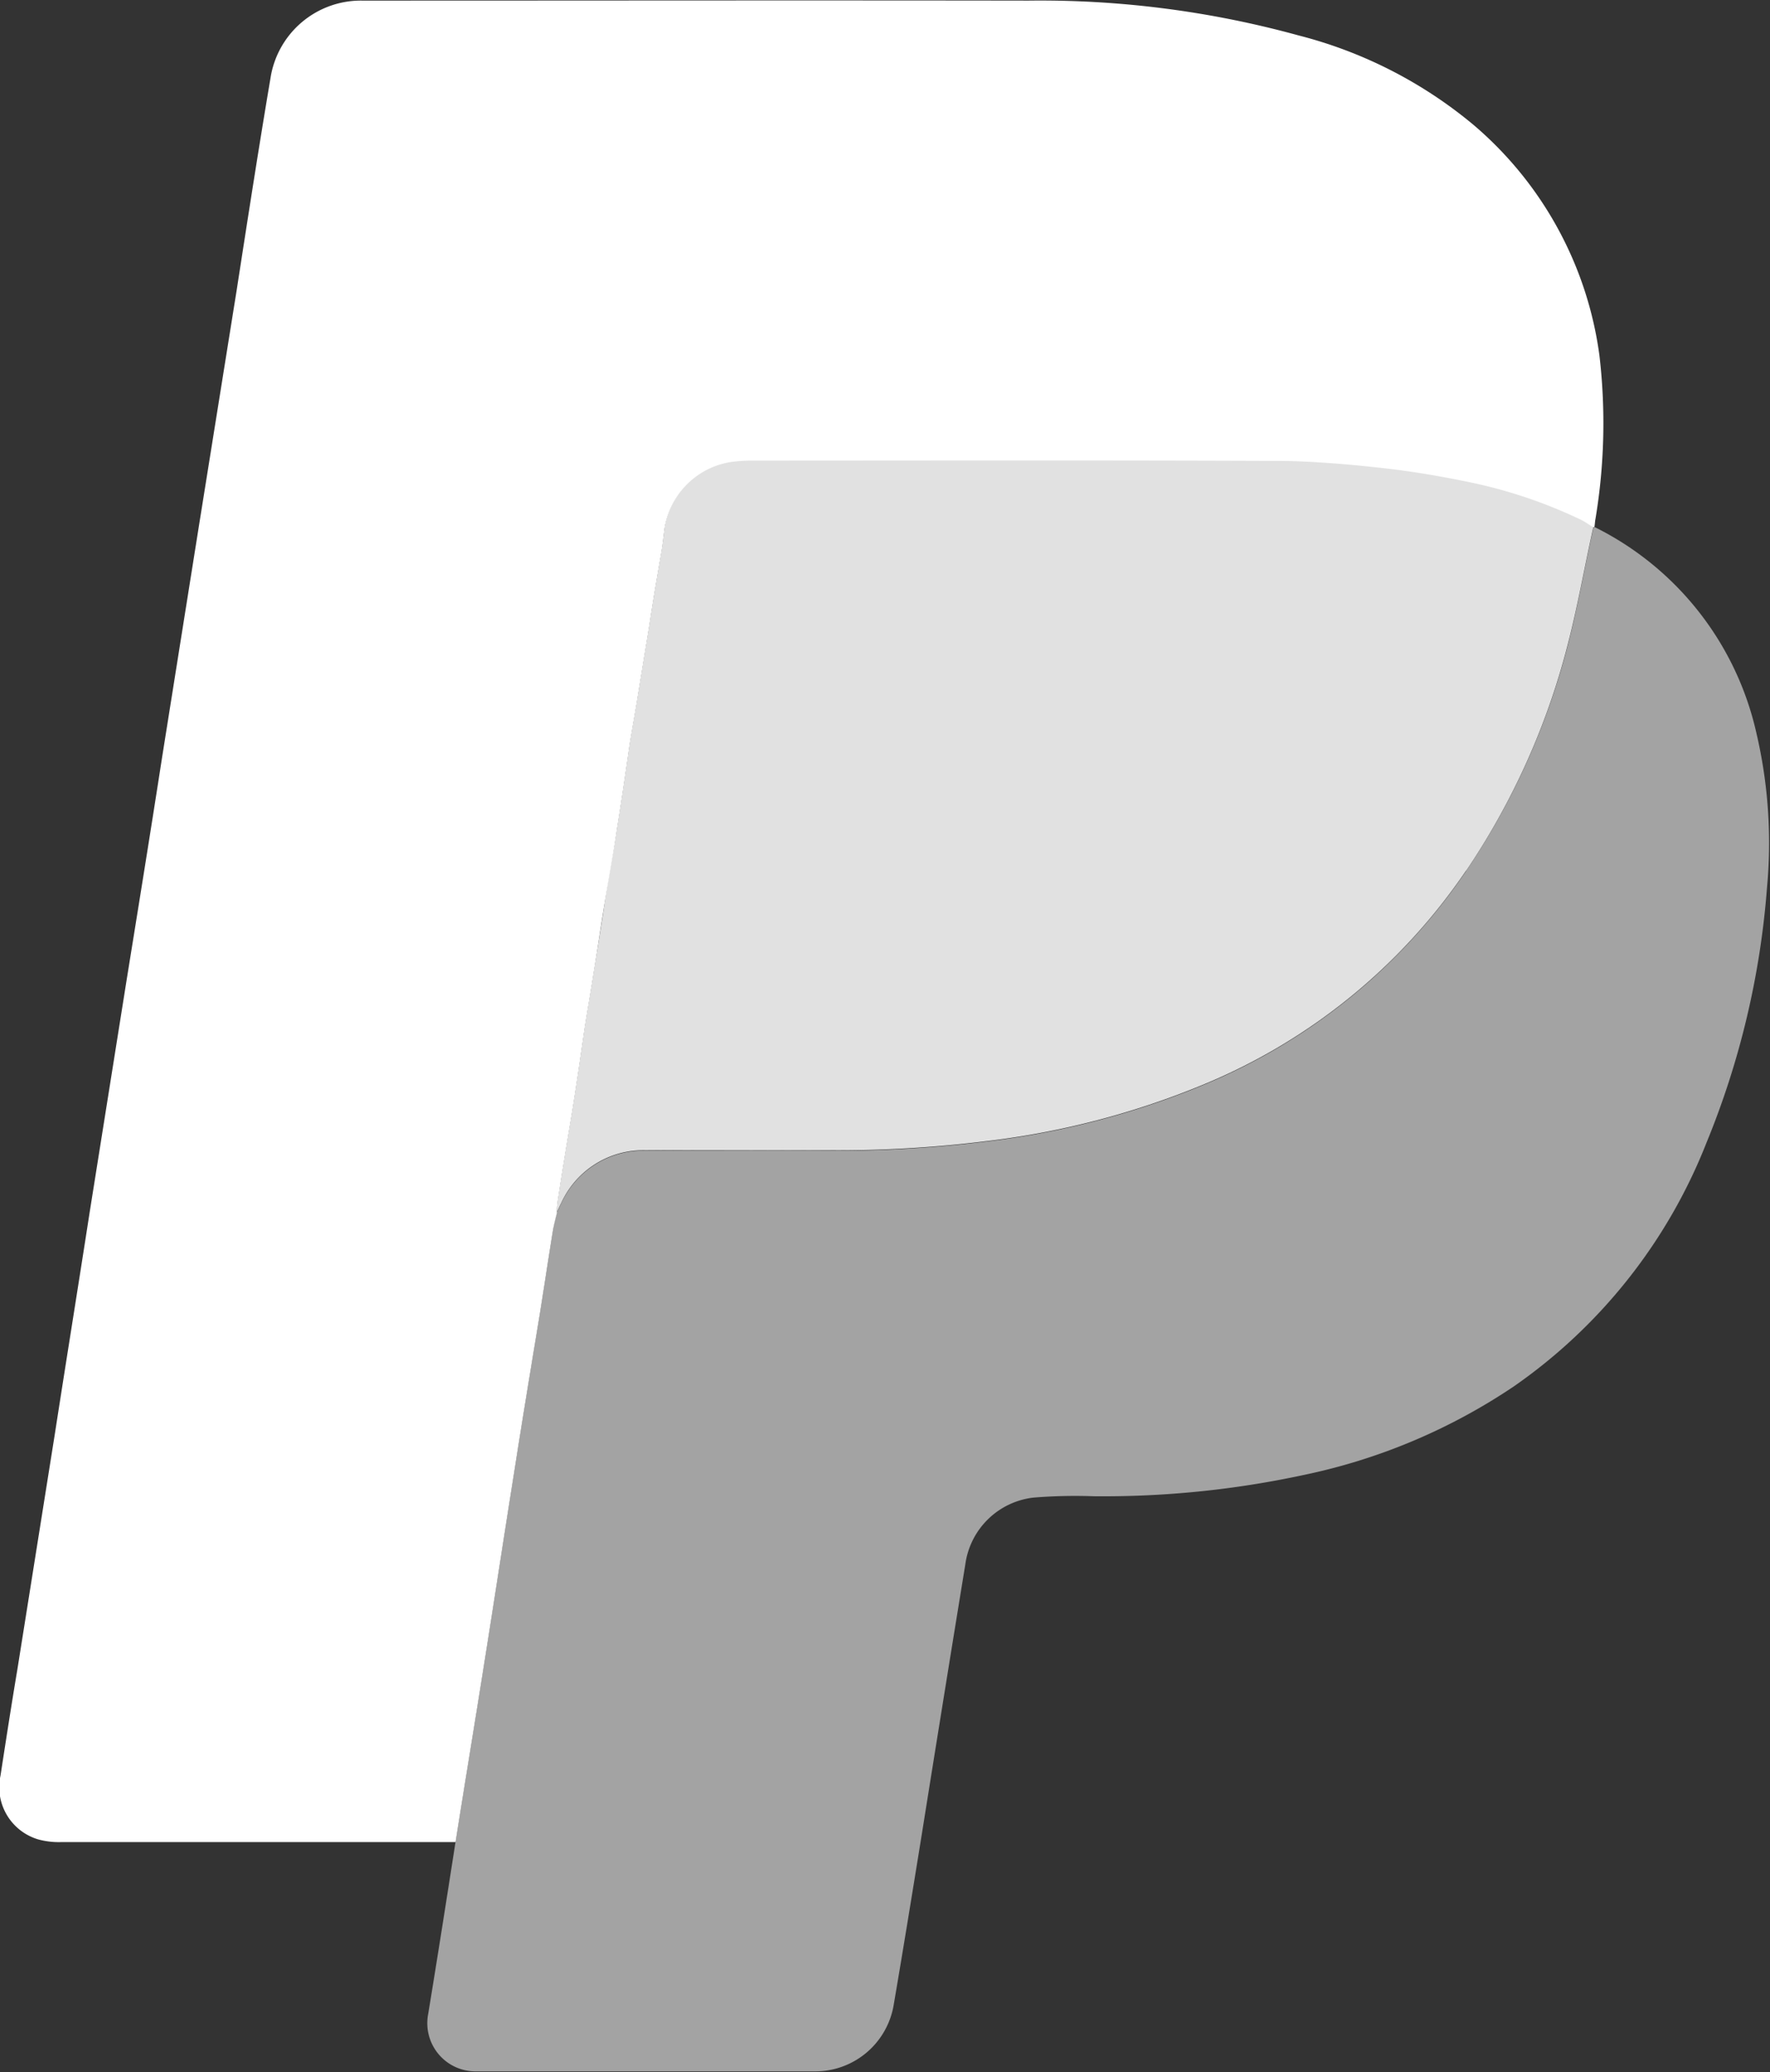
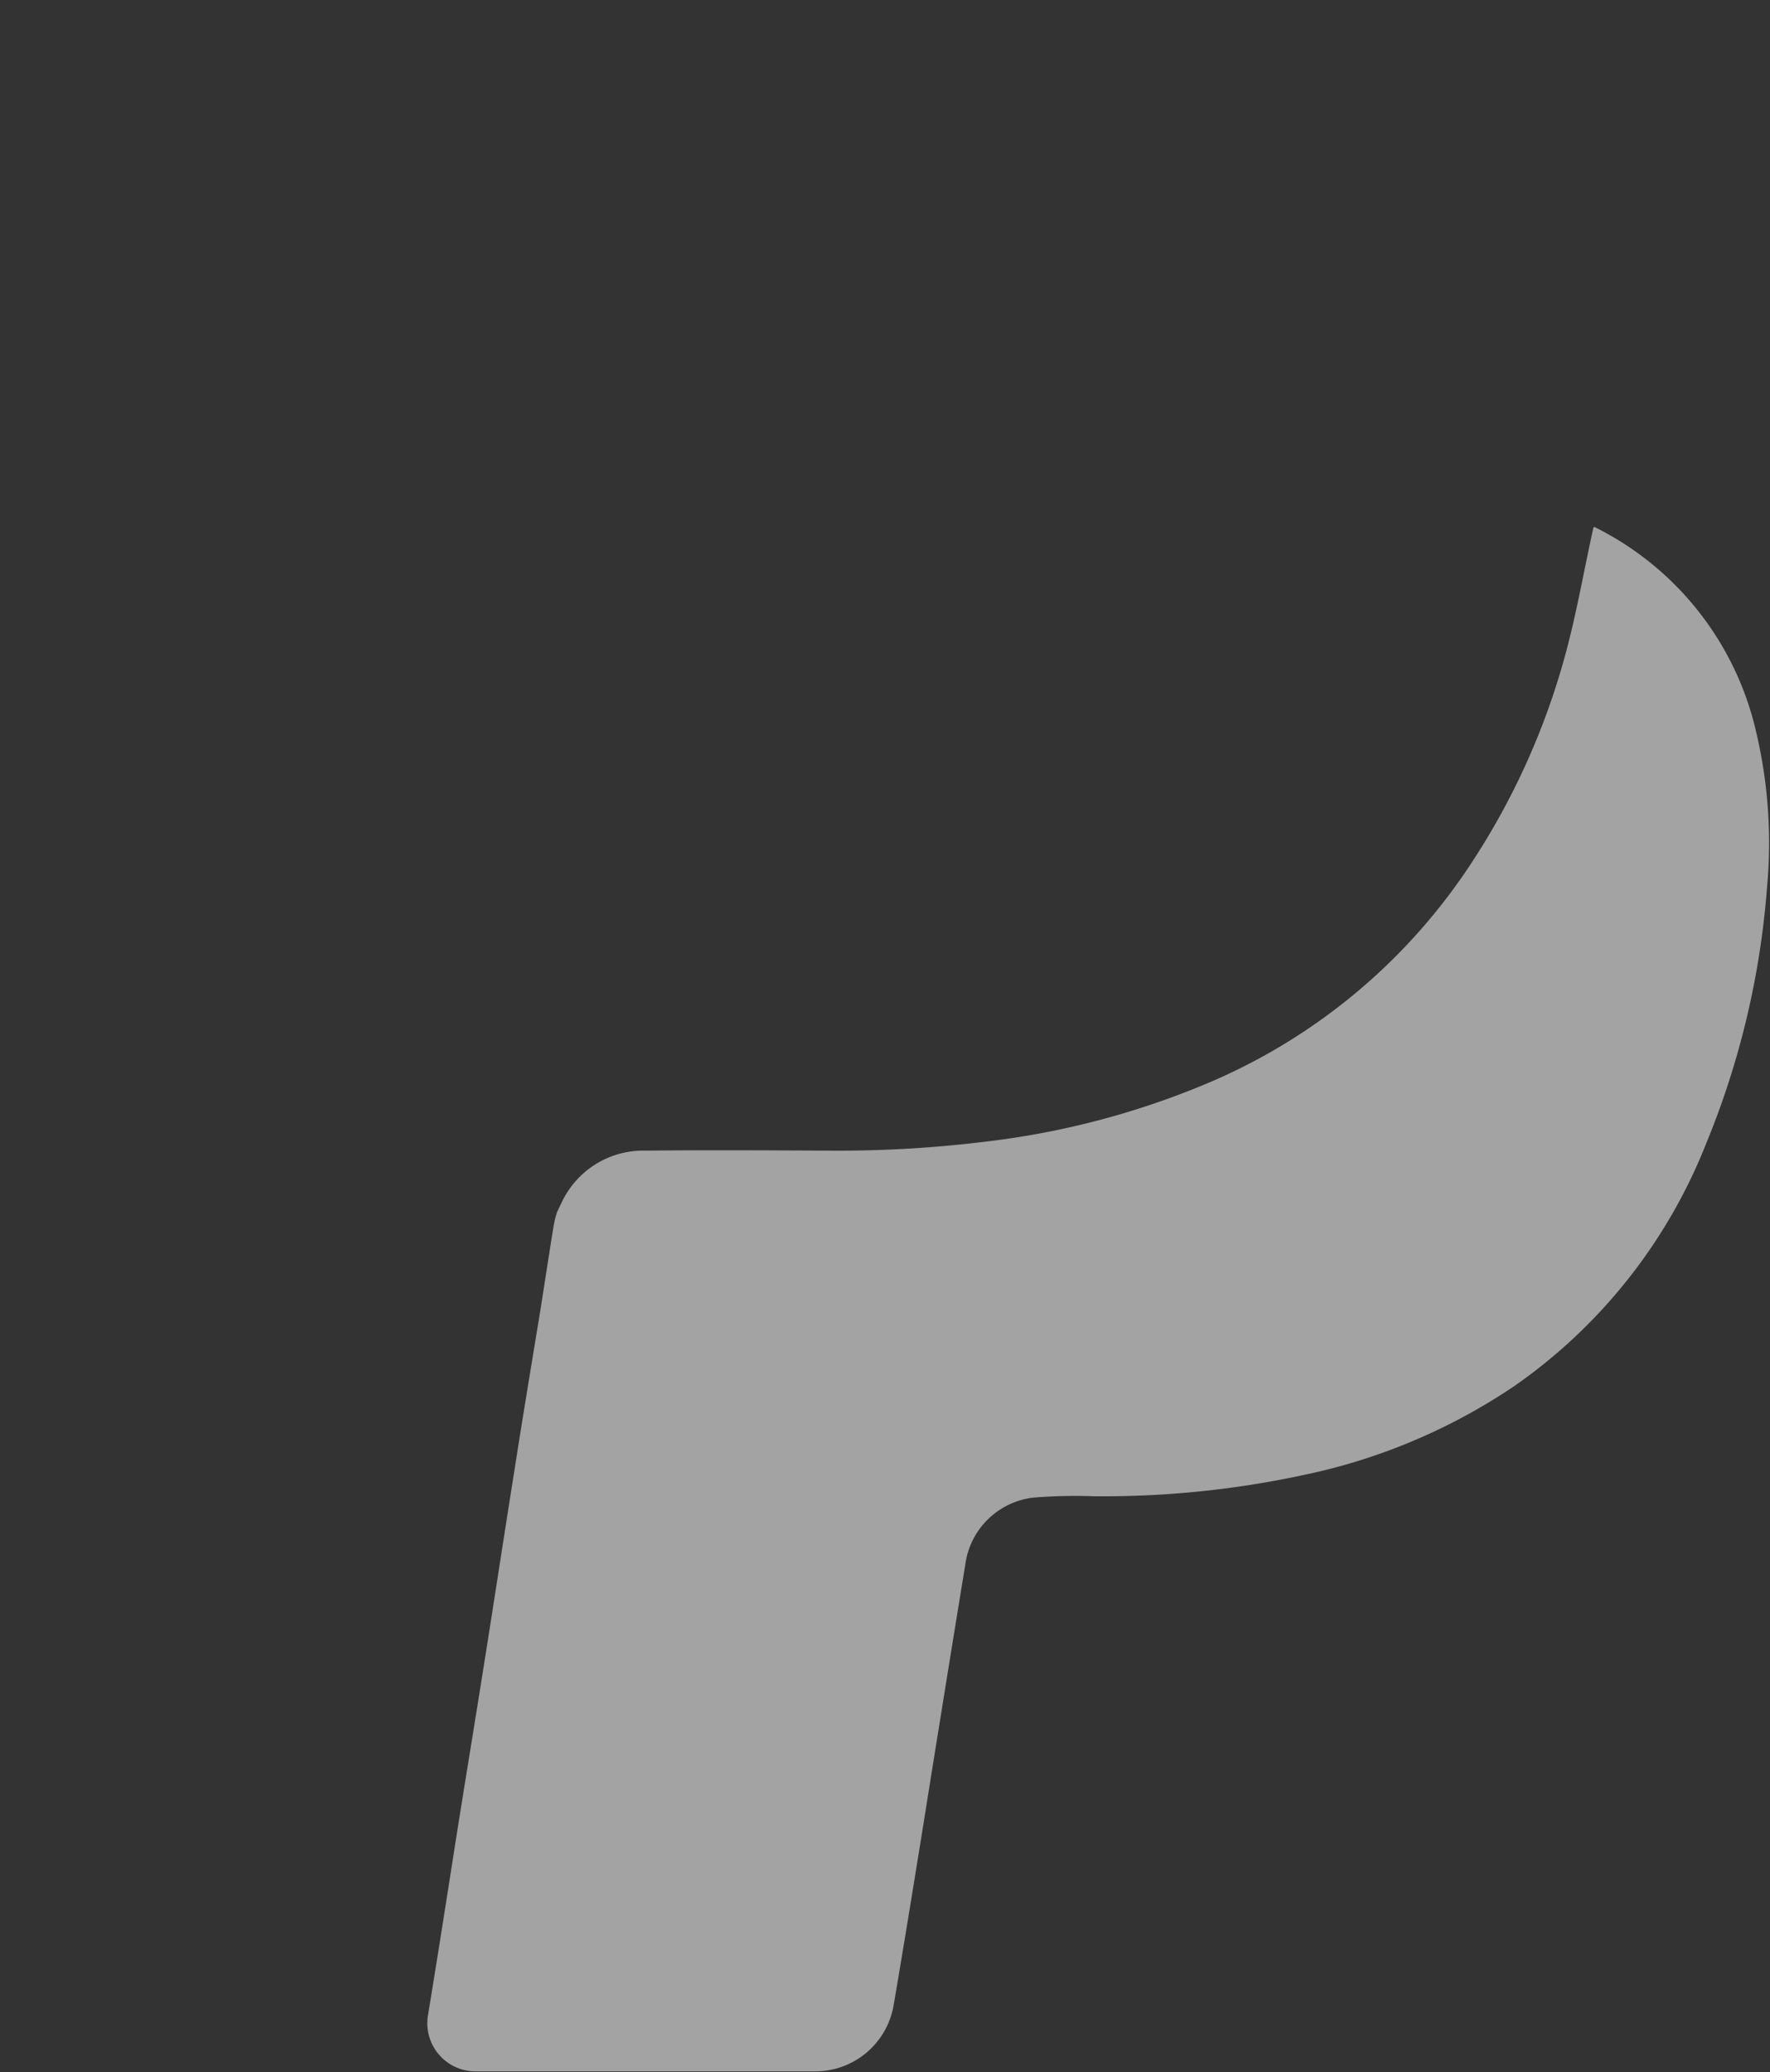
<svg xmlns="http://www.w3.org/2000/svg" id="Paypal" width="35.59" height="41.656" viewBox="0 0 35.59 41.656">
  <rect x="0" y="0" width="35.59" height="41.656" fill="#333333" stroke="none" />
  <defs>
    <style>
      .cls-1, .cls-2, .cls-3 {
        fill: #fff;
        fill-rule: evenodd;
      }

      .cls-1 {
        opacity: 0.55;
      }

      .cls-2 {
        opacity: 0.85;
      }
    </style>
  </defs>
  <path id="Forme_1" data-name="Forme 1" class="cls-1" d="M1559.57,944.215c0.19-1.205.39-2.409,0.58-3.614,0.2-1.255.39-2.51,0.59-3.765,0.16-1.03.33-2.06,0.5-3.09,0.1-.612.19-1.226,0.29-1.838a2.194,2.194,0,0,1,.08-0.351c0.03-.056.05-0.112,0.08-0.166a1.811,1.811,0,0,1,1.7-1.071c1.23-.013,2.46-0.006,3.7,0a24.167,24.167,0,0,0,3.16-.184,16.4,16.4,0,0,0,4.38-1.146,11.837,11.837,0,0,0,5.26-4.293,14.561,14.561,0,0,0,2.03-4.482c0.21-.8.35-1.615,0.53-2.423a0.186,0.186,0,0,1,.02-0.01,6.117,6.117,0,0,1,3.25,4.115,9.7,9.7,0,0,1,.22,3.132,16.847,16.847,0,0,1-1.22,5.139,10.753,10.753,0,0,1-3.87,4.891,11.891,11.891,0,0,1-4.22,1.78,19.162,19.162,0,0,1-4.23.429,10.4,10.4,0,0,0-1.21.027,1.563,1.563,0,0,0-1.37,1.342q-0.45,2.758-.89,5.52c-0.18,1.112-.36,2.224-0.55,3.335a1.6,1.6,0,0,1-1.59,1.338c-2.27,0-4.53,0-6.8,0a0.969,0.969,0,0,1-.97-1.155C1559.21,946.52,1559.39,945.367,1559.57,944.215Z" transform="translate(-1550.41 -907.188)" />
-   <path id="Forme_1_copie_3" data-name="Forme 1 copie 3" class="cls-2" d="M1582.45,917.789h0a0.186,0.186,0,0,1,.02-0.01A0.186,0.186,0,0,0,1582.45,917.789Zm-2.56,6.9a11.837,11.837,0,0,1-5.26,4.293,16.4,16.4,0,0,1-4.38,1.146,24.167,24.167,0,0,1-3.16.184c-1.24,0-2.47-.01-3.7,0a1.811,1.811,0,0,0-1.7,1.071c-0.03.054-.05,0.11-0.08,0.166a1.327,1.327,0,0,1,.01-0.2c0.09-.6.19-1.2,0.29-1.8,0.09-.555.17-1.112,0.25-1.667,0.06-.392.13-0.783,0.19-1.174,0.08-.485.16-0.971,0.23-1.456s0.17-.96.24-1.441c0.09-.555.17-1.111,0.25-1.667,0.05-.317.11-0.634,0.16-0.951l0.24-1.47c0.07-.466.15-0.93,0.23-1.4,0.03-.168.05-0.337,0.07-0.507a1.6,1.6,0,0,1,1.33-1.356,3.01,3.01,0,0,1,.39-0.029c3.55,0,7.1-.009,10.65.006a19.762,19.762,0,0,1,2.1.149c0.6,0.067,1.19.17,1.78,0.294a9.748,9.748,0,0,1,2.17.738c0.09,0.042.17,0.1,0.26,0.156-0.18.808-.32,1.625-0.53,2.423A14.561,14.561,0,0,1,1579.89,924.694Z" transform="translate(-1550.41 -907.188)" />
-   <path id="Forme_1_copie_4" data-name="Forme 1 copie 4" class="cls-3" d="M1582.47,917.779h0a0.186,0.186,0,0,0-.02.01h0c-0.09-.053-0.17-0.114-0.26-0.156a9.748,9.748,0,0,0-2.17-.738c-0.59-.124-1.18-0.227-1.78-0.294-0.35-.039-0.7-0.075-1.05-0.1s-0.7-.046-1.05-0.047c-3.55-.015-7.1-0.007-10.65-0.006a3.01,3.01,0,0,0-.39.029,1.6,1.6,0,0,0-1.33,1.356c-0.02.17-.04,0.339-0.07,0.507-0.08.466-.16,0.93-0.23,1.4l-0.24,1.47c-0.05.317-.11,0.634-0.16,0.951-0.08.556-.16,1.112-0.25,1.667-0.07.481-.16,0.961-0.24,1.441s-0.15.971-.23,1.456c-0.06.391-.13,0.782-0.19,1.174-0.08.555-.16,1.112-0.25,1.667-0.1.6-.2,1.2-0.29,1.8v0a1.3,1.3,0,0,0-.01.2c-0.03.116-.06,0.231-0.08,0.348v0c-0.1.612-.19,1.226-0.29,1.838-0.17,1.03-.34,2.06-0.5,3.09-0.2,1.255-.39,2.51-0.59,3.765-0.19,1.205-.39,2.409-0.58,3.614-2.65,0-5.29,0-7.94,0a1.568,1.568,0,0,1-.45-0.054,1.094,1.094,0,0,1-.76-1.282c0.11-.713.22-1.426,0.34-2.139l0.75-4.712c0.23-1.485.47-2.971,0.7-4.457l0.75-4.712c0.24-1.486.48-2.971,0.71-4.457l0.75-4.712,0.75-4.682c0.22-1.421.44-2.843,0.68-4.263a1.839,1.839,0,0,1,1.84-1.551c4.47,0,8.93-.007,13.4,0a19.577,19.577,0,0,1,5.43.7,8.94,8.94,0,0,1,3.52,1.8,7.368,7.368,0,0,1,2.53,4.632,11.714,11.714,0,0,1-.08,3.292C1582.48,917.669,1582.48,917.724,1582.47,917.779Z" transform="translate(-1550.41 -907.188)" />
</svg>